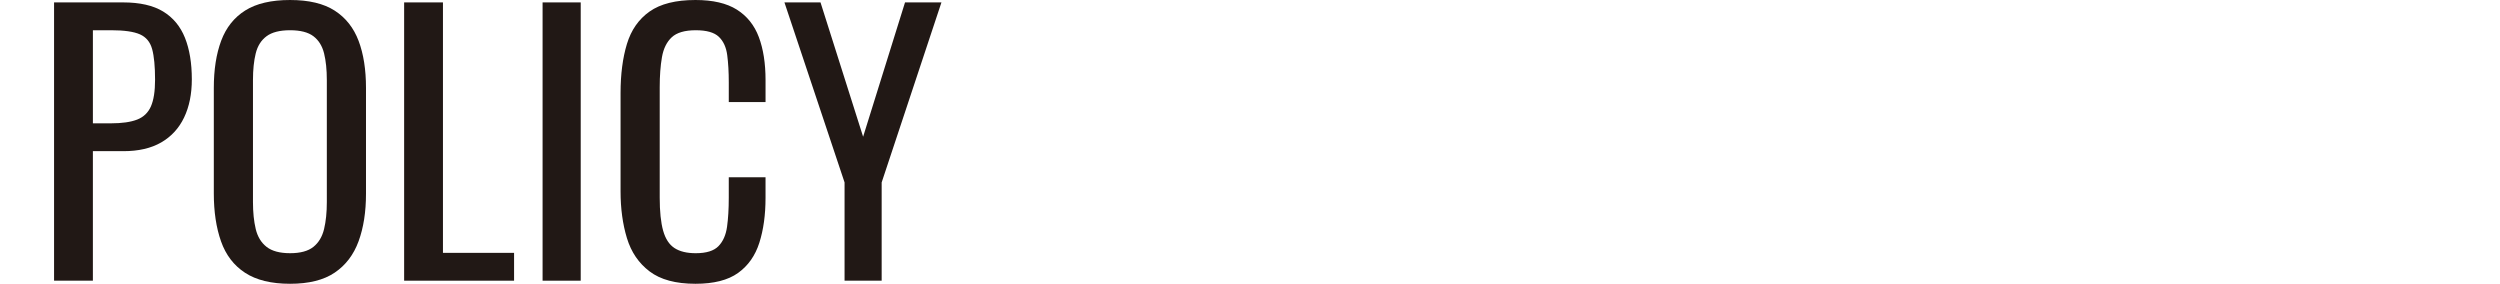
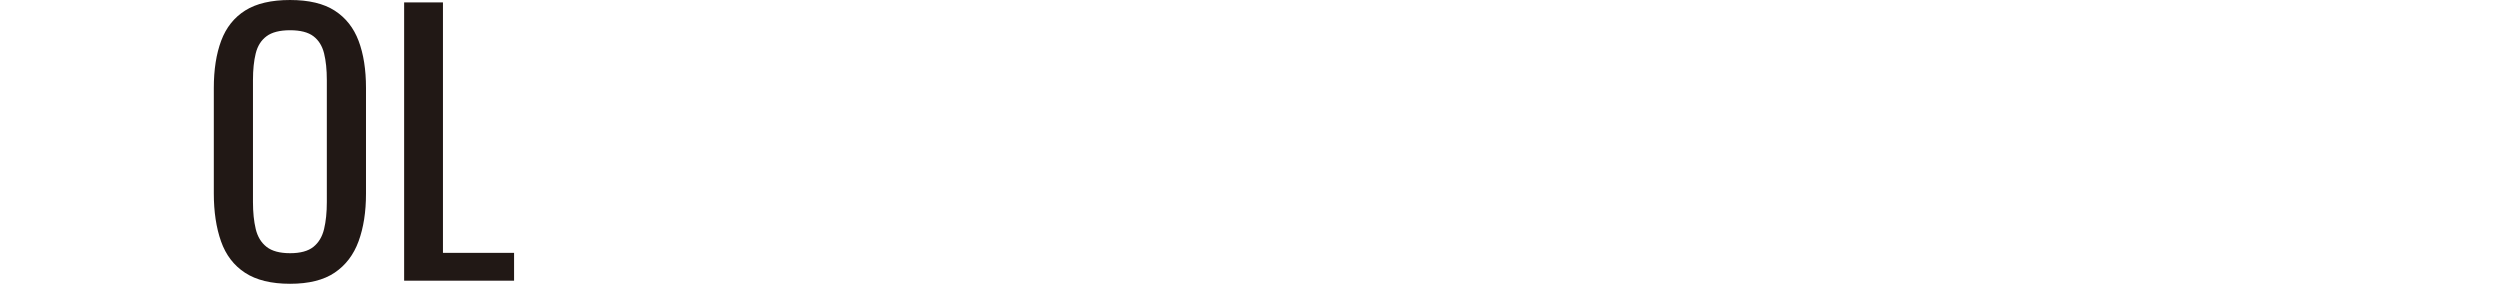
<svg xmlns="http://www.w3.org/2000/svg" id="b" width="363.844" height="41.3" viewBox="0 0 363.844 41.3">
  <defs>
    <style>.d{fill:#211815;stroke-width:0px;}</style>
  </defs>
  <g id="c">
-     <path class="d" d="m7.868,40.85V.35h10.05c2.433,0,4.375.442,5.825,1.325,1.449.884,2.508,2.159,3.175,3.825.666,1.667,1,3.684,1,6.05,0,2.134-.375,3.984-1.125,5.55-.75,1.567-1.858,2.775-3.325,3.625s-3.3,1.275-5.5,1.275h-4.45v18.85h-5.649Zm5.649-22.9h2.601c1.633,0,2.916-.183,3.85-.55.933-.366,1.6-1.008,2-1.925.4-.916.6-2.208.6-3.875,0-1.933-.142-3.416-.425-4.45-.283-1.033-.875-1.75-1.774-2.15-.9-.4-2.301-.6-4.2-.6h-2.65v13.55Z" />
    <path class="d" d="m42.217,41.3c-2.733,0-4.917-.533-6.55-1.6-1.634-1.066-2.8-2.591-3.5-4.575-.7-1.983-1.05-4.308-1.05-6.975v-15.35c0-2.666.357-4.958,1.074-6.875.717-1.916,1.883-3.383,3.5-4.4,1.617-1.016,3.792-1.525,6.525-1.525s4.9.517,6.5,1.55c1.6,1.034,2.758,2.5,3.475,4.4.717,1.9,1.075,4.184,1.075,6.85v15.4c0,2.634-.358,4.934-1.075,6.9-.717,1.967-1.875,3.492-3.475,4.575-1.6,1.084-3.768,1.625-6.5,1.625Zm0-4.45c1.5,0,2.633-.308,3.4-.925.766-.616,1.282-1.483,1.55-2.6.267-1.116.399-2.425.399-3.925V11.65c0-1.5-.133-2.792-.399-3.875-.268-1.083-.784-1.917-1.55-2.5-.768-.583-1.9-.875-3.4-.875s-2.643.292-3.425.875c-.784.583-1.309,1.417-1.575,2.5-.268,1.083-.4,2.375-.4,3.875v17.75c0,1.5.133,2.809.4,3.925.267,1.117.791,1.984,1.575,2.6.782.617,1.925.925,3.425.925Z" />
    <path class="d" d="m58.817,40.85V.35h5.649v36.45h10.351v4.05h-16Z" />
-     <path class="d" d="m78.966,40.85V.35h5.55v40.5h-5.55Z" />
-     <path class="d" d="m101.215,41.3c-2.867,0-5.092-.6-6.675-1.8-1.584-1.2-2.684-2.816-3.3-4.85-.617-2.033-.925-4.3-.925-6.8v-14.3c0-2.733.308-5.116.925-7.15.616-2.033,1.716-3.608,3.3-4.725,1.583-1.116,3.808-1.675,6.675-1.675,2.533,0,4.542.467,6.025,1.4,1.482.934,2.55,2.267,3.2,4,.649,1.734.975,3.817.975,6.25v3.2h-5.35v-2.85c0-1.5-.075-2.825-.226-3.975-.149-1.15-.559-2.042-1.225-2.675-.667-.633-1.784-.95-3.351-.95-1.6,0-2.767.342-3.5,1.025-.733.684-1.208,1.65-1.425,2.9s-.325,2.709-.325,4.375v16.05c0,2.034.167,3.642.5,4.825.333,1.184.883,2.025,1.65,2.525.767.5,1.8.75,3.1.75,1.533,0,2.633-.341,3.301-1.025.666-.683,1.082-1.625,1.25-2.825.166-1.2.25-2.6.25-4.2v-3h5.35v3c0,2.467-.3,4.642-.9,6.525-.6,1.884-1.633,3.35-3.1,4.4s-3.533,1.575-6.2,1.575Z" />
-     <path class="d" d="m122.915,40.85v-14.3L114.165.35h5.25l6.2,19.55L131.715.35h5.3l-8.7,26.2v14.3h-5.4Z" />
  </g>
</svg>